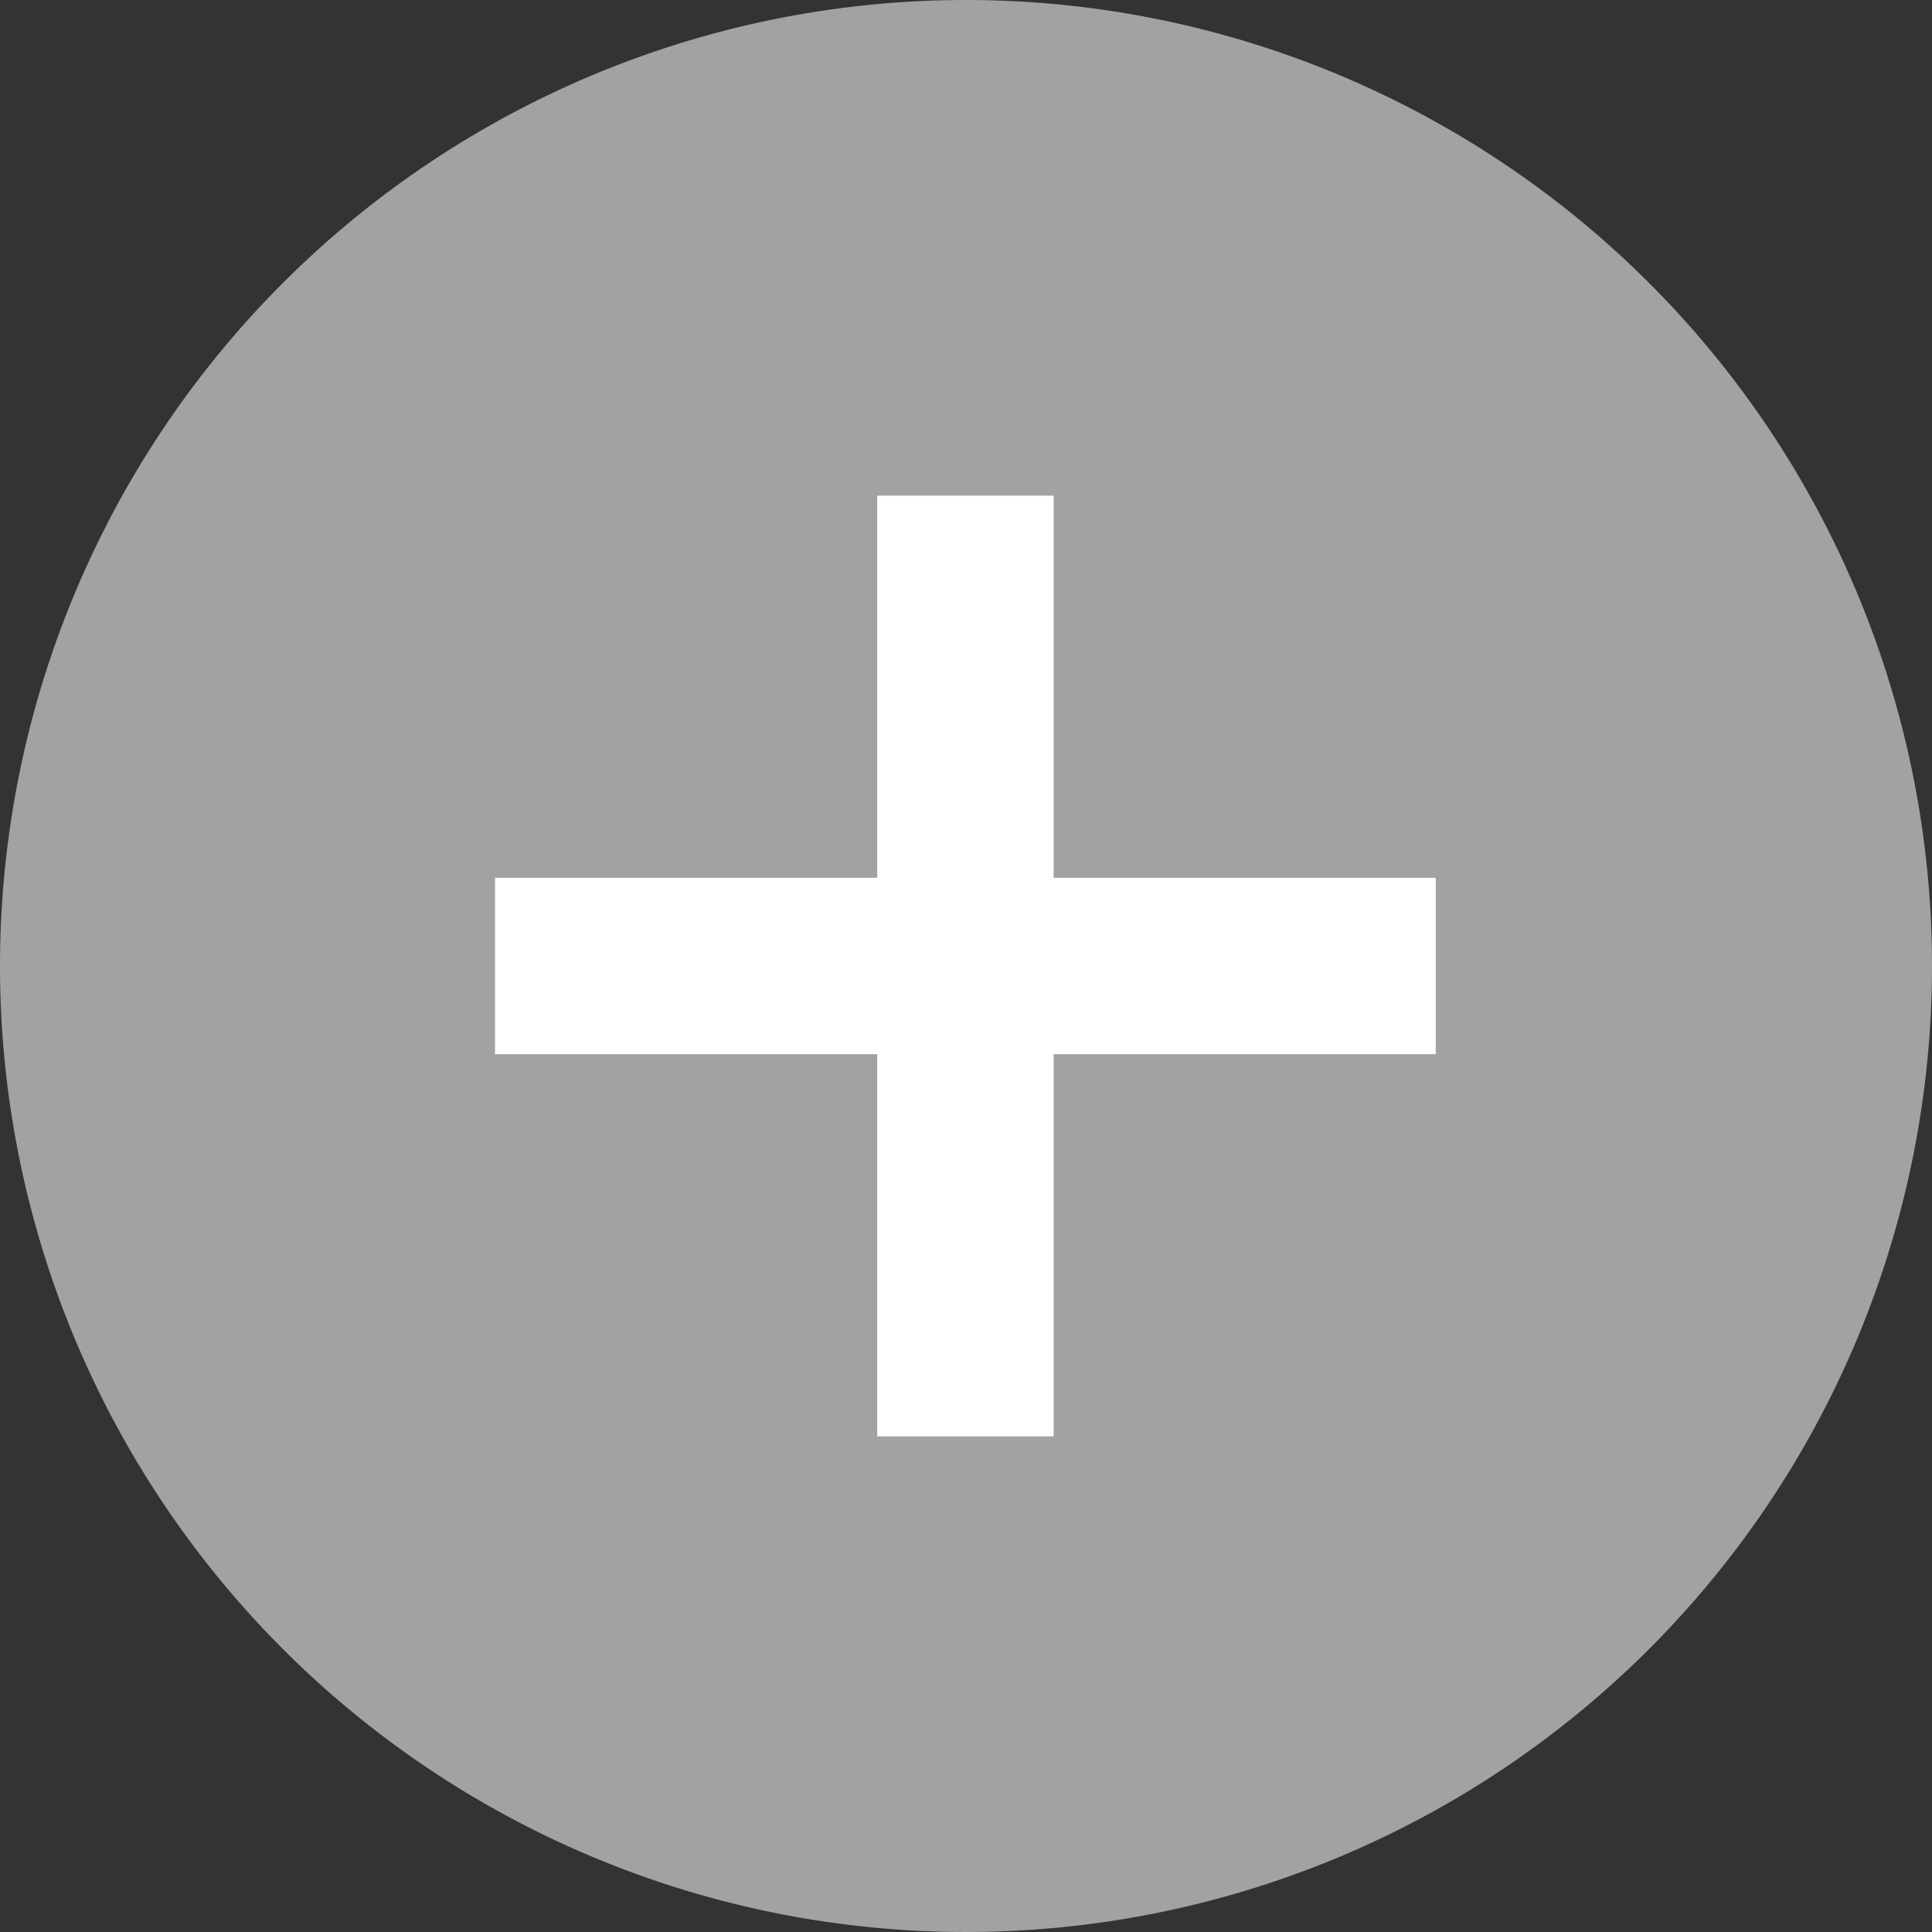
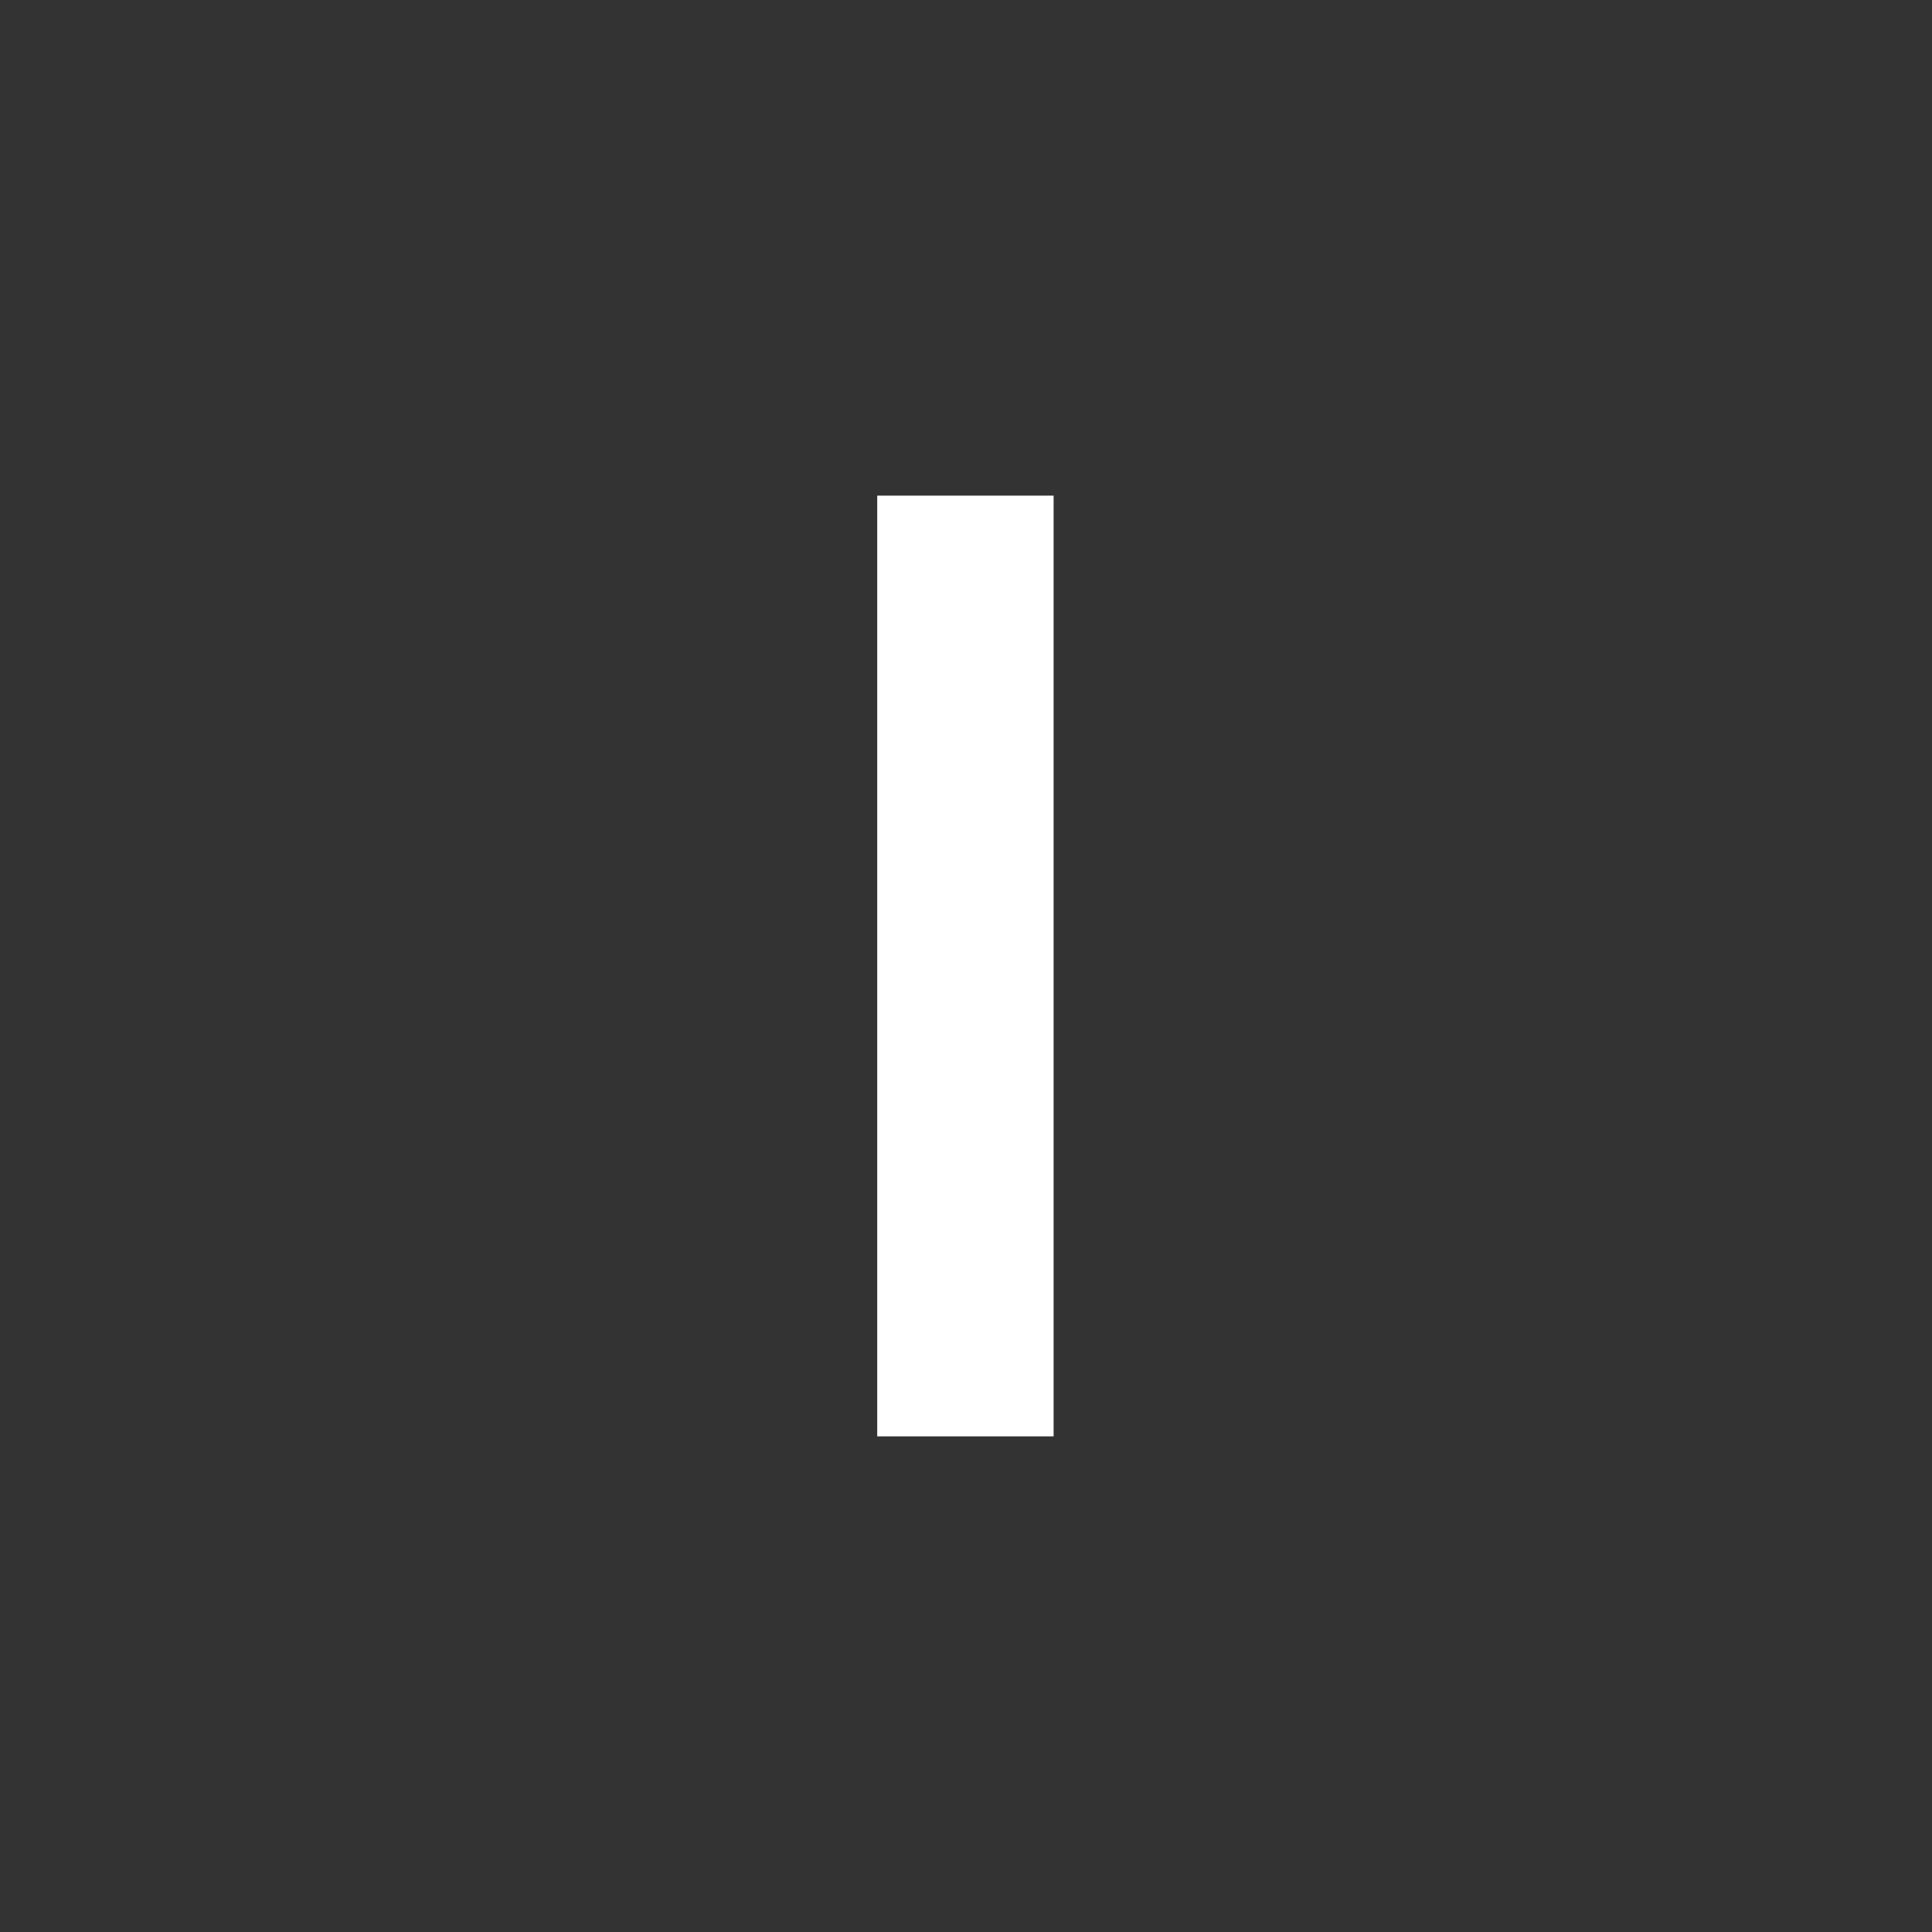
<svg xmlns="http://www.w3.org/2000/svg" viewBox="0 0 32.86 32.86">
  <rect x="0" y="0" width="32.86" height="32.86" fill="#333333" stroke="none" />
  <title>Más</title>
-   <path d="M32.86,16.43A16.43,16.43,0,1,1,16.43,0,16.43,16.43,0,0,1,32.86,16.43" style="fill:#a2a2a2" />
-   <line x1="8.42" y1="16.43" x2="24.42" y2="16.43" style="fill:none;stroke:#fff;stroke-miterlimit:10;stroke-width:3px" />
  <line x1="16.42" y1="8.43" x2="16.42" y2="24.43" style="fill:none;stroke:#fff;stroke-miterlimit:10;stroke-width:3px" />
</svg>